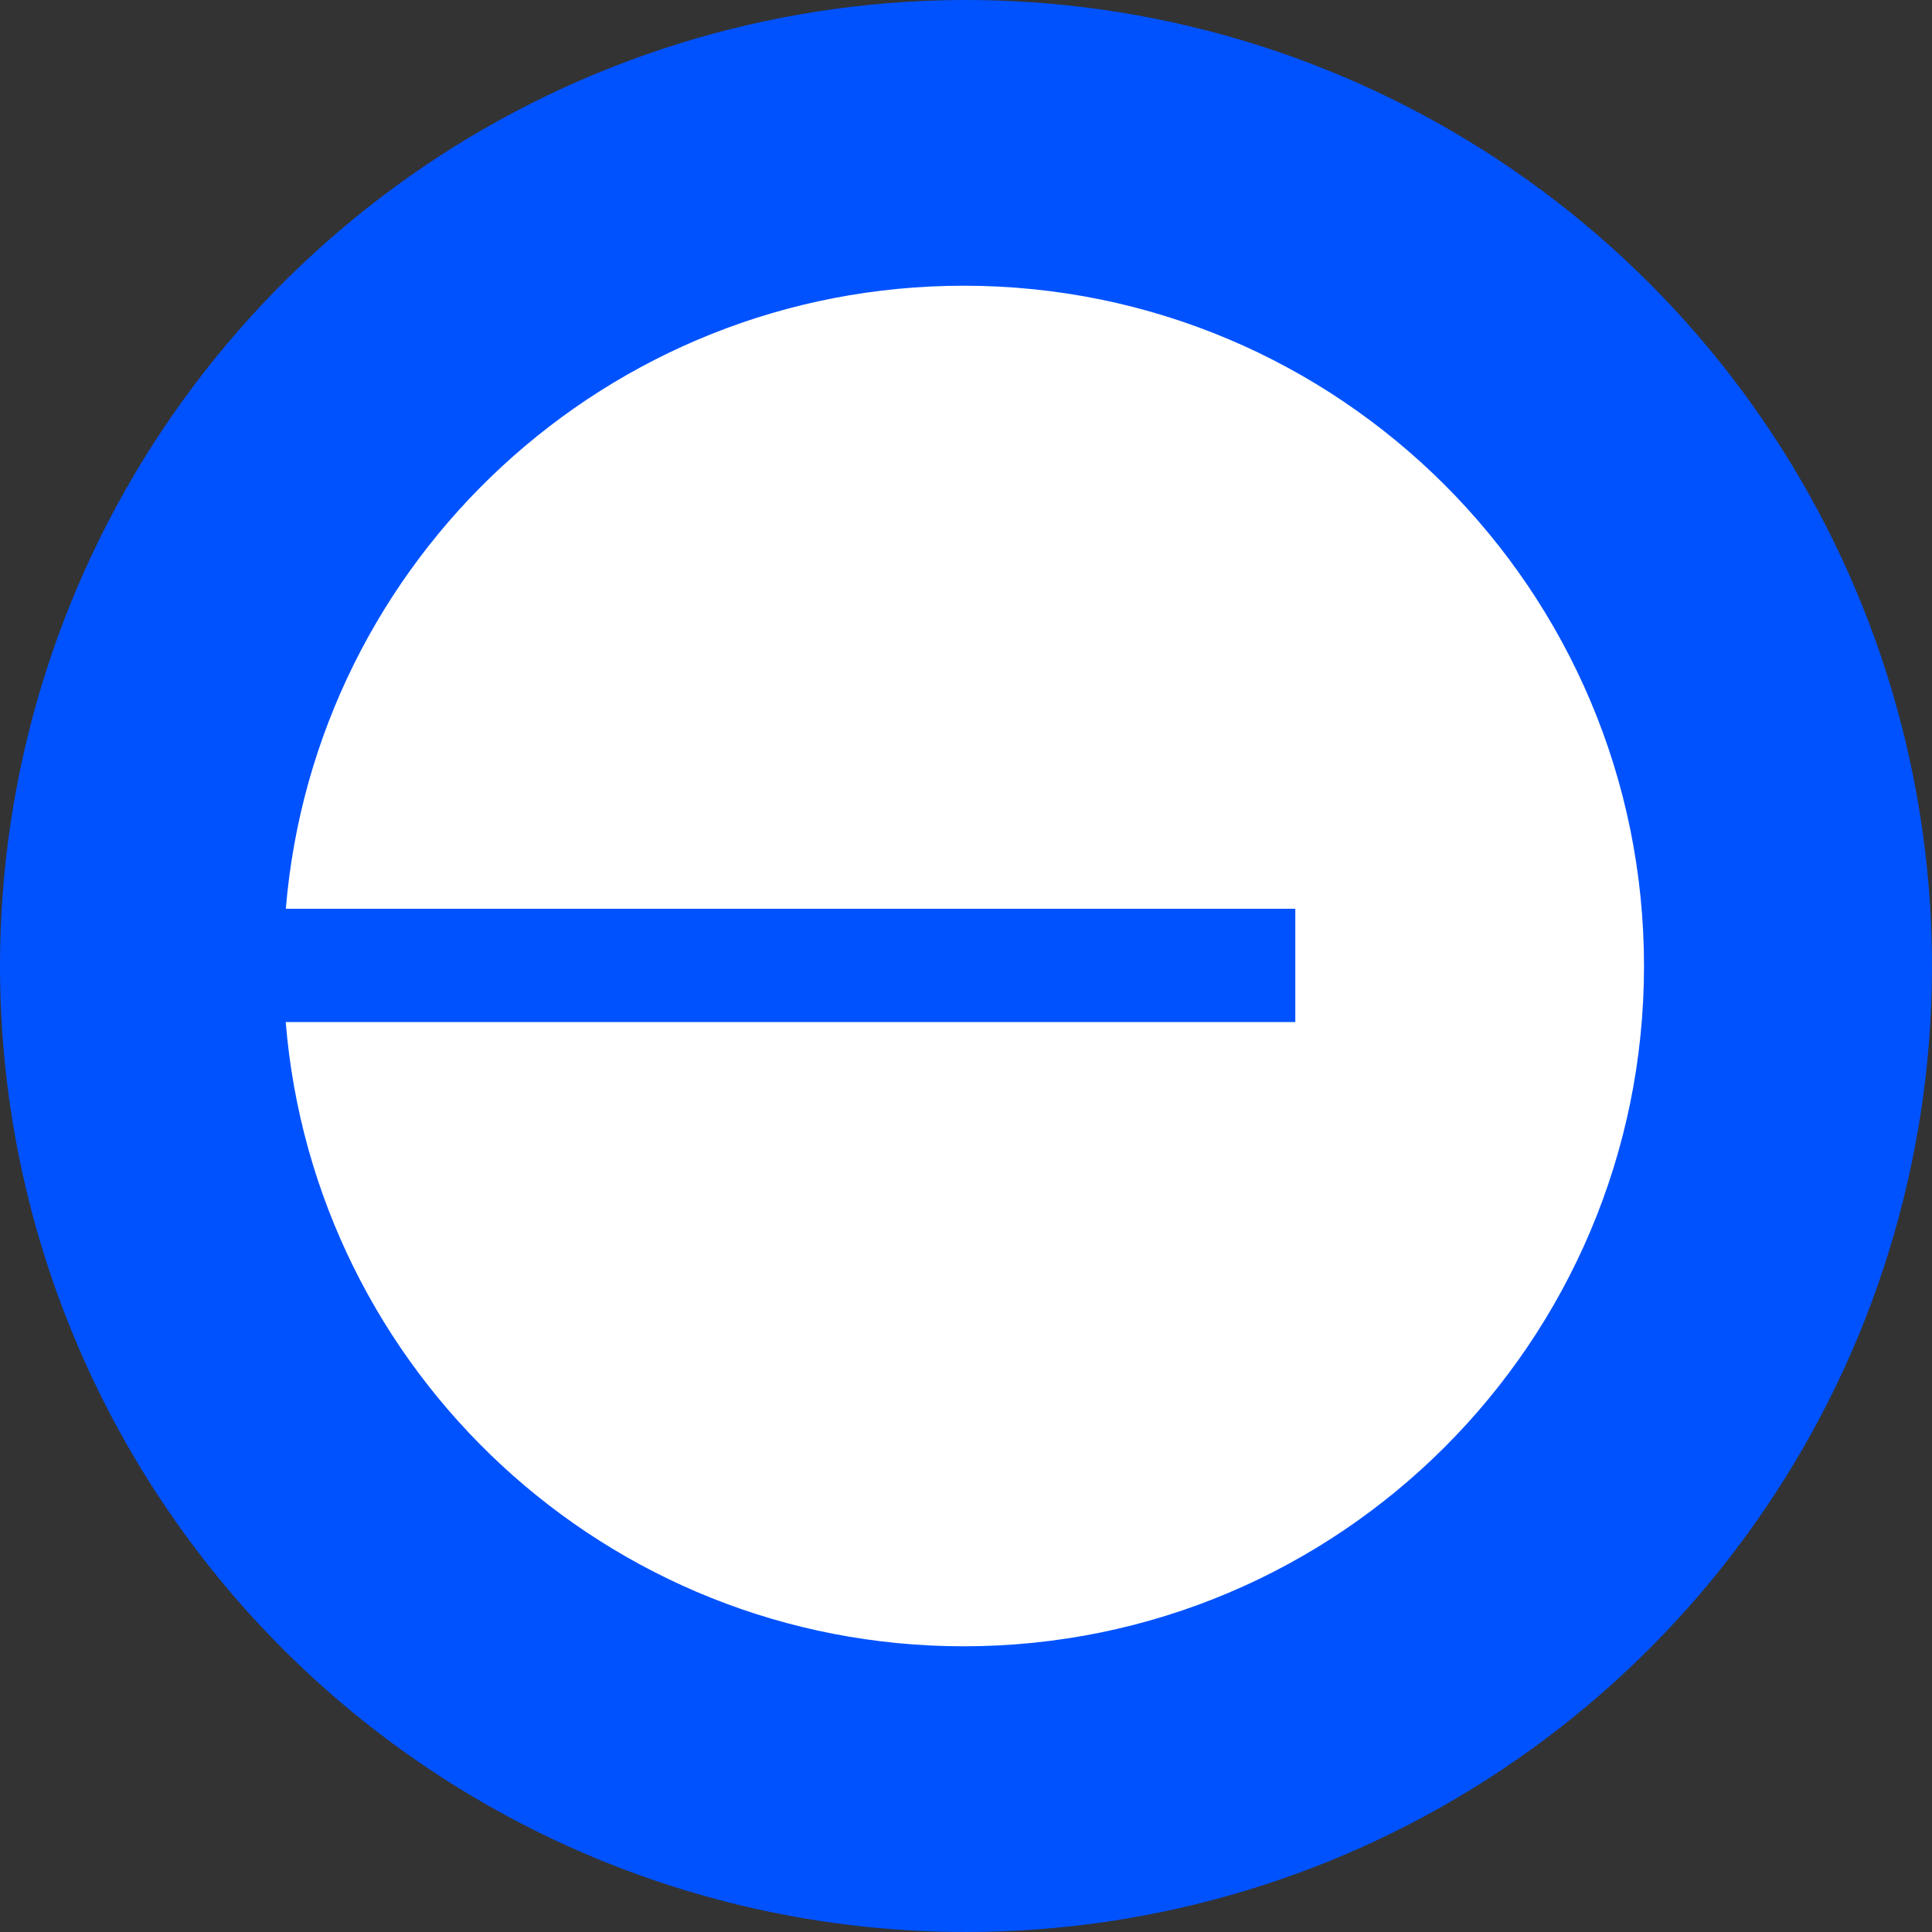
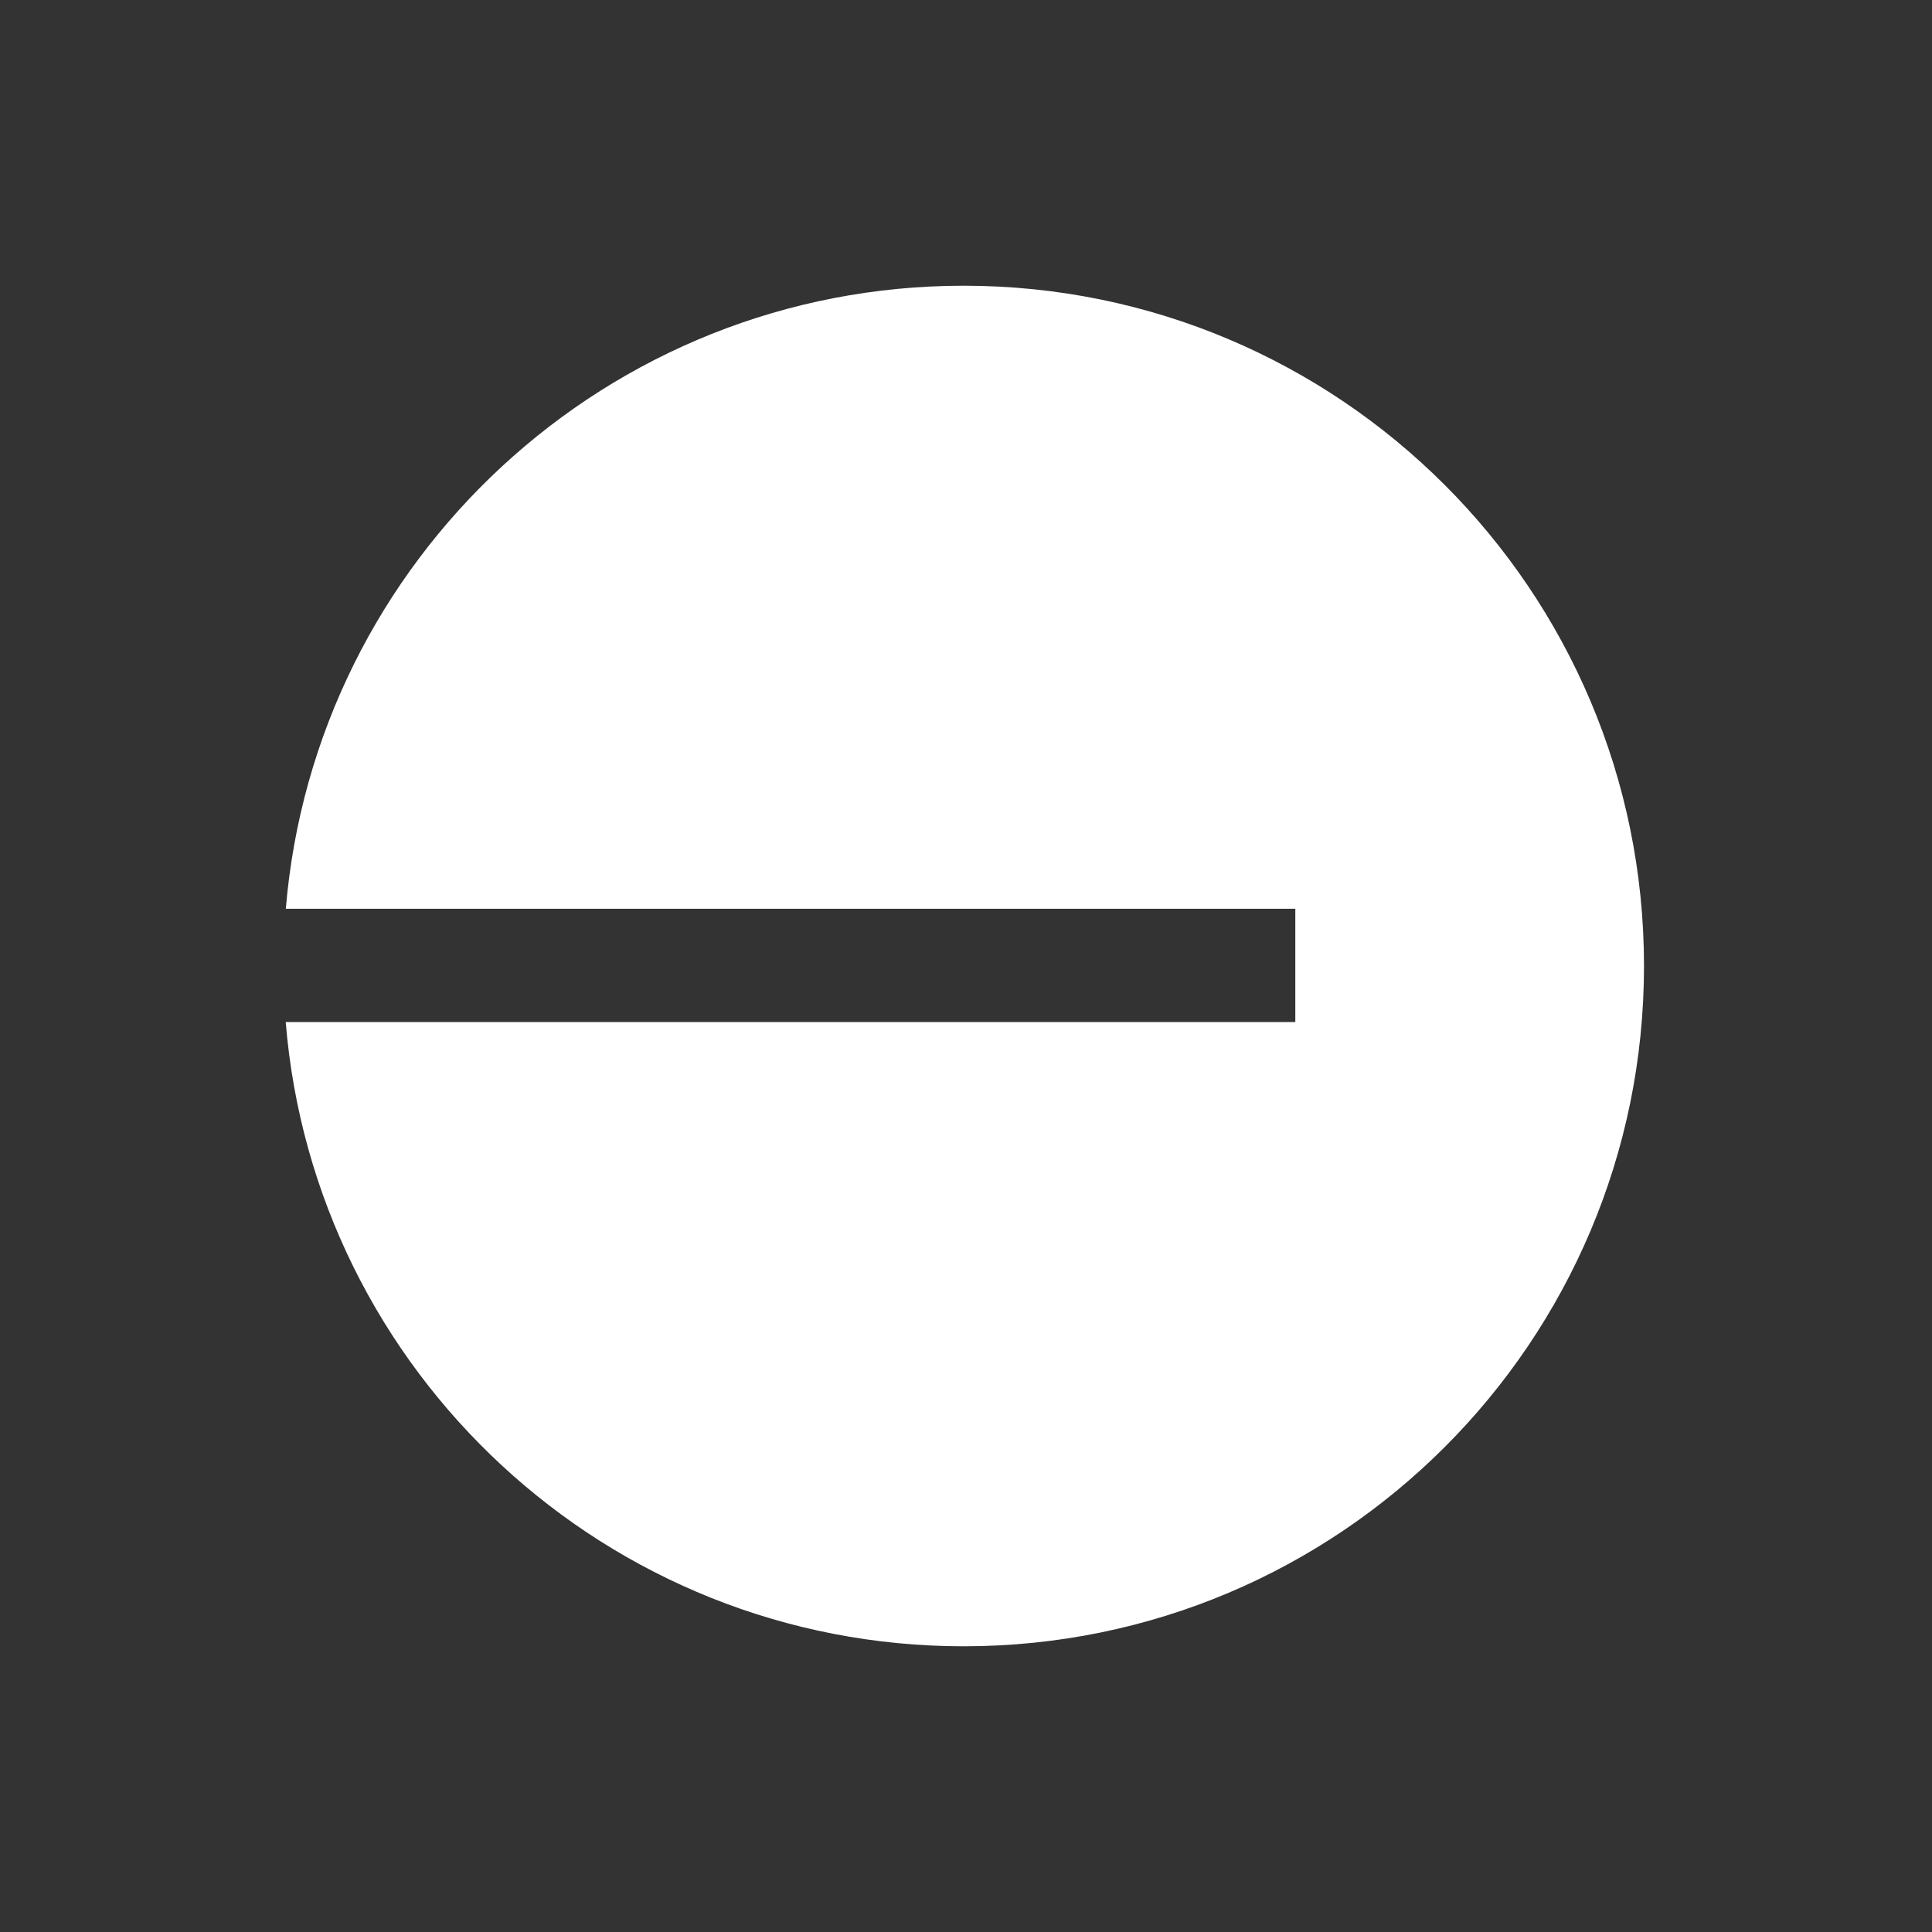
<svg xmlns="http://www.w3.org/2000/svg" width="1200" height="1200" viewBox="0 0 1200 1200" fill="none">
  <rect x="0" y="0" width="1200" height="1200" fill="#333333" stroke="none" />
-   <path d="M600 1200C718.669 1200 834.673 1164.81 933.342 1098.88C1032.01 1032.95 1108.91 939.246 1154.33 829.61C1199.74 719.975 1211.62 599.335 1188.47 482.946C1165.32 366.557 1108.18 259.648 1024.26 175.736C940.352 91.825 833.443 34.68 717.054 11.529C600.665 -11.622 480.026 0.26 370.39 45.672C260.754 91.085 167.047 167.989 101.118 266.658C35.189 365.328 0 481.331 0 600C0 759.13 63.214 911.742 175.736 1024.26C288.258 1136.79 440.87 1200 600 1200Z" fill="#0052FF" />
  <path fill-rule="evenodd" clip-rule="evenodd" d="M598.588 1022.54C831.947 1022.54 1021.12 833.36 1021.12 600C1021.12 366.64 831.947 177.465 598.588 177.465C377.203 177.465 195.585 347.722 177.527 564.442H804.54V634.801H177.465C195.162 851.881 376.946 1022.54 598.588 1022.54Z" fill="white" />
</svg>